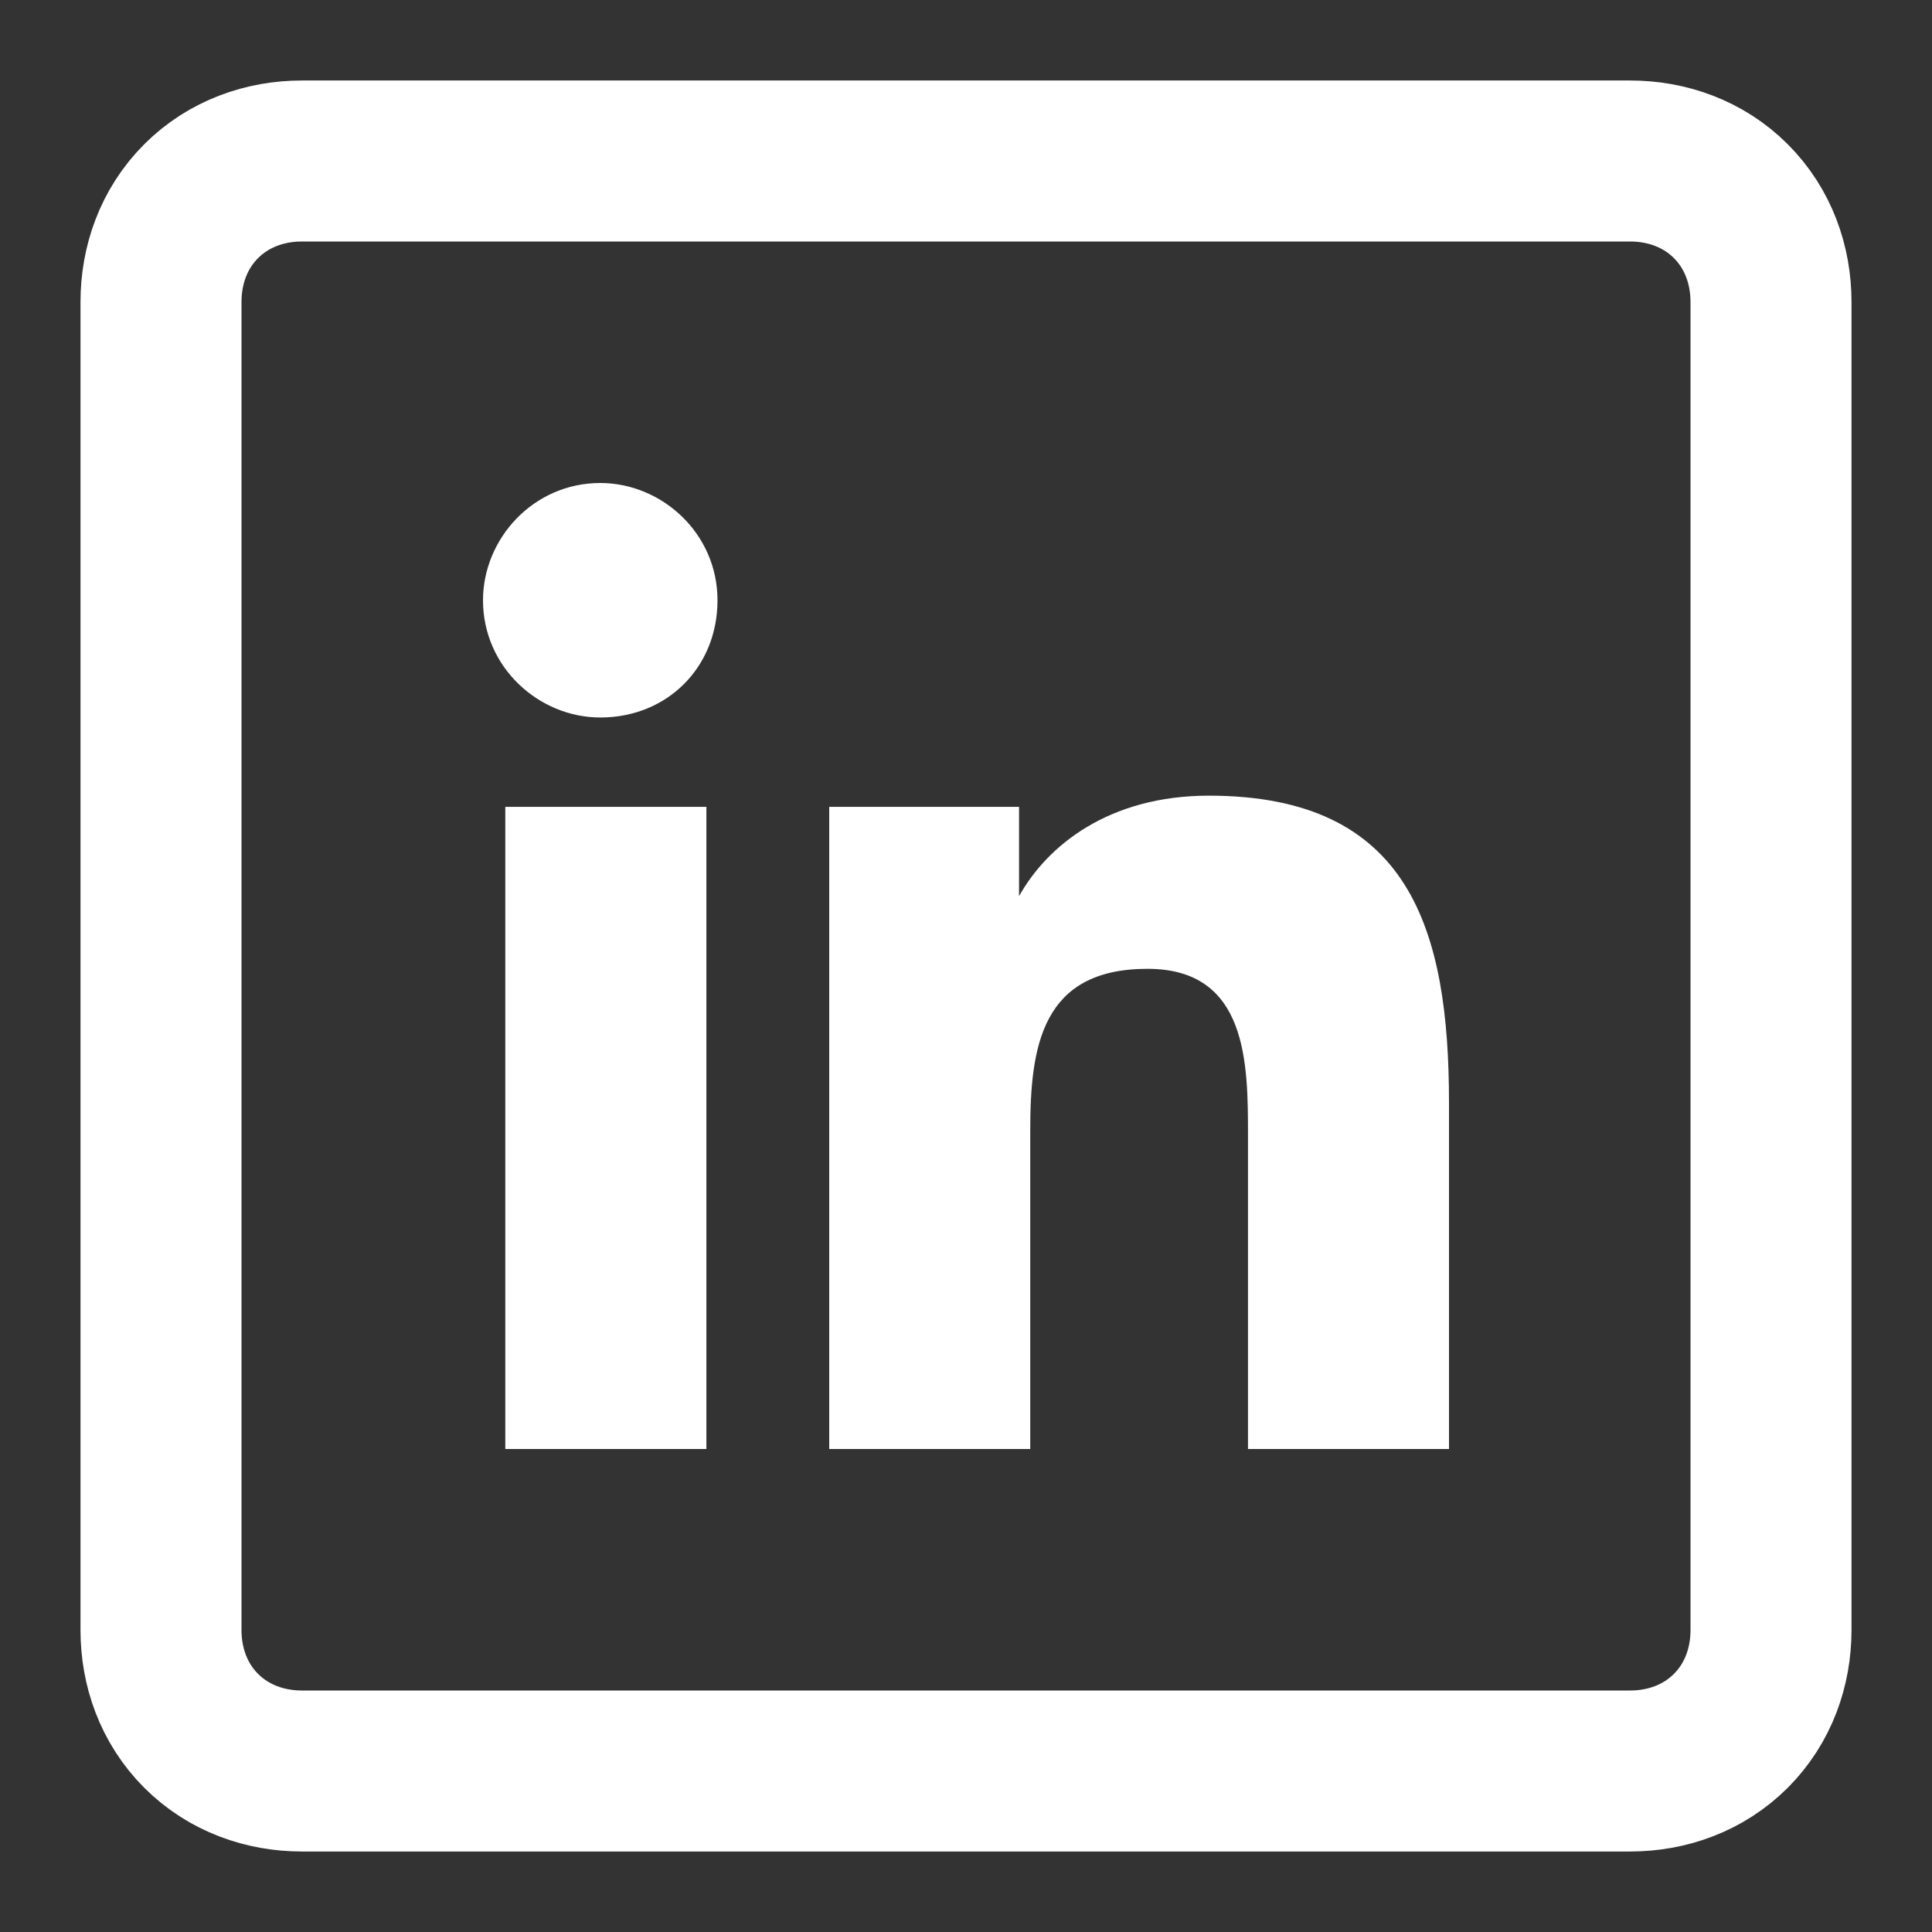
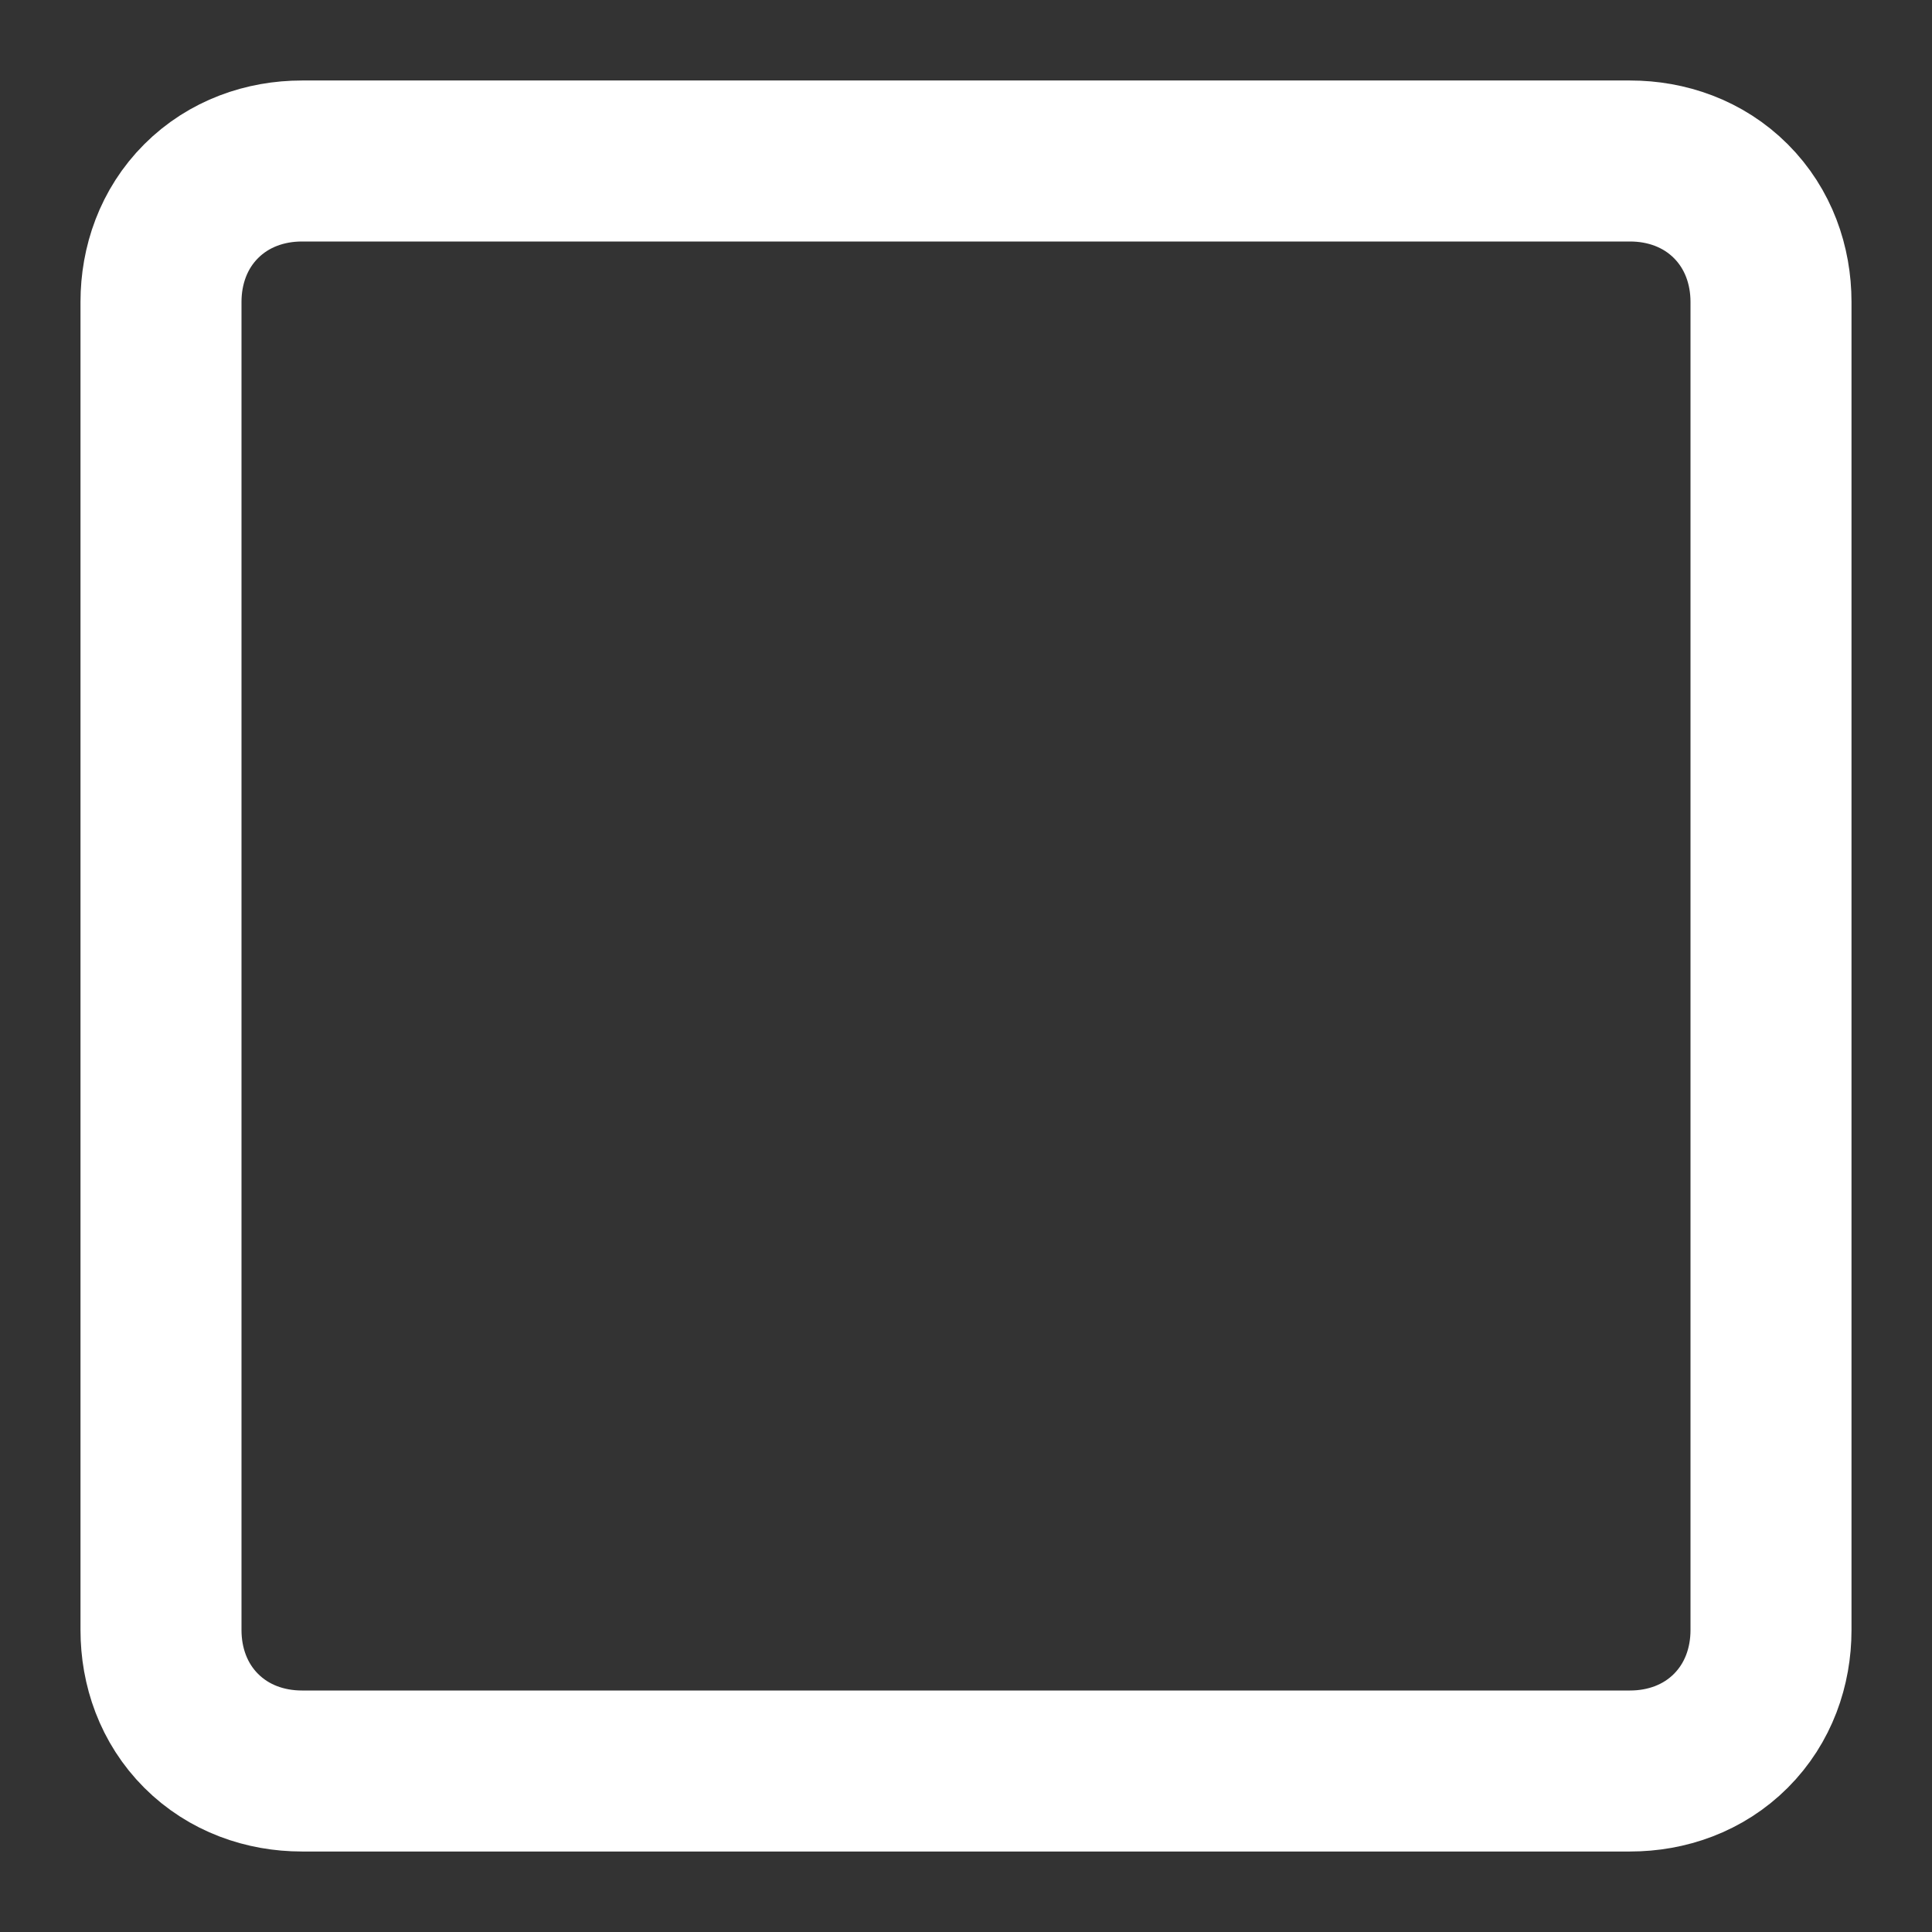
<svg xmlns="http://www.w3.org/2000/svg" width="24" height="24" viewBox="0 0 24 24" fill="none">
  <rect x="0" y="0" width="24" height="24" fill="#333333" stroke="none" />
  <path d="M20.25 2H3.75C3.298 2 2.843 2.155 2.499 2.499C2.155 2.843 2 3.298 2 3.75V20.25C2 20.702 2.155 21.157 2.499 21.501C2.843 21.845 3.298 22 3.75 22H20.25C20.702 22 21.157 21.845 21.501 21.501C21.845 21.157 22 20.702 22 20.25V3.75C22 3.298 21.845 2.843 21.501 2.499C21.157 2.155 20.702 2 20.25 2Z" stroke="white" stroke-width="2" />
-   <path d="M8.705 18H6.277V10.023H8.775V18H8.705ZM7.457 8.913C6.694 8.913 6 8.289 6 7.457C6 6.694 6.624 6 7.457 6C8.22 6 8.913 6.624 8.913 7.457C8.913 8.289 8.289 8.913 7.457 8.913ZM18 18H15.503V14.116C15.503 13.214 15.503 12.035 14.254 12.035C12.936 12.035 12.798 13.006 12.798 14.046V18H10.301V10.023H12.659V11.133C13.006 10.509 13.769 9.884 15.017 9.884C17.515 9.884 18 11.549 18 13.699V18Z" fill="white" />
</svg>